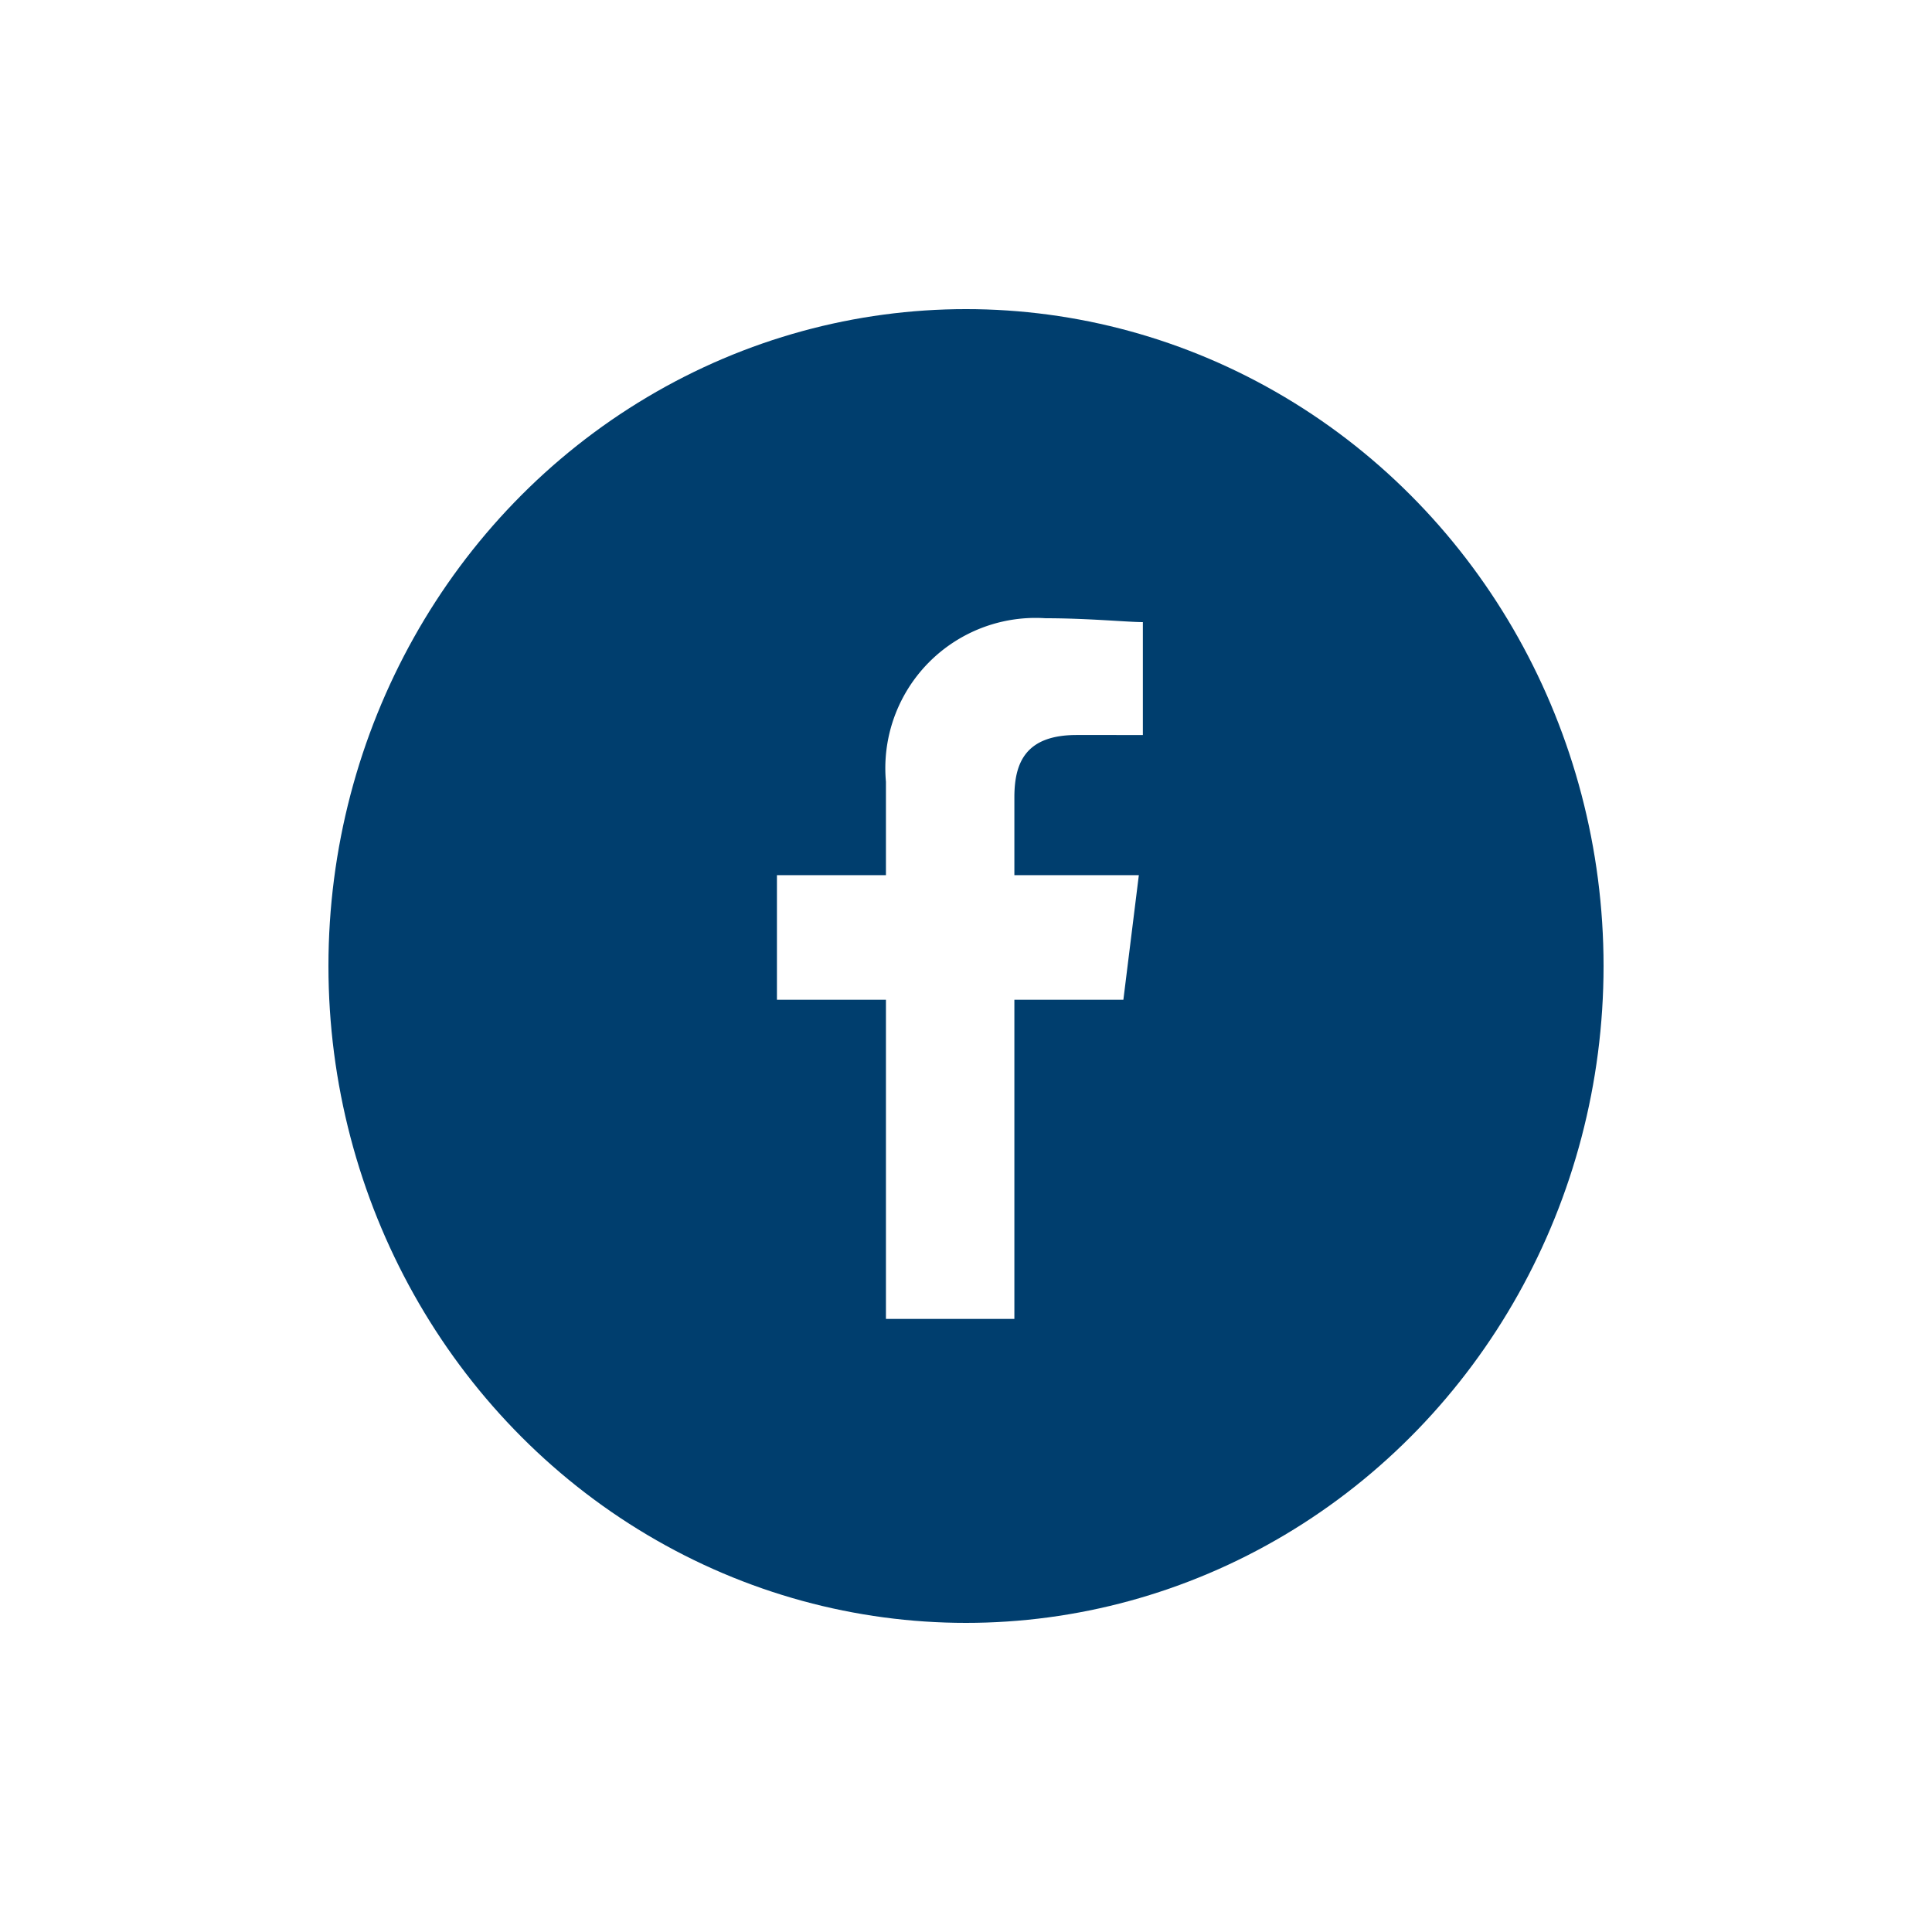
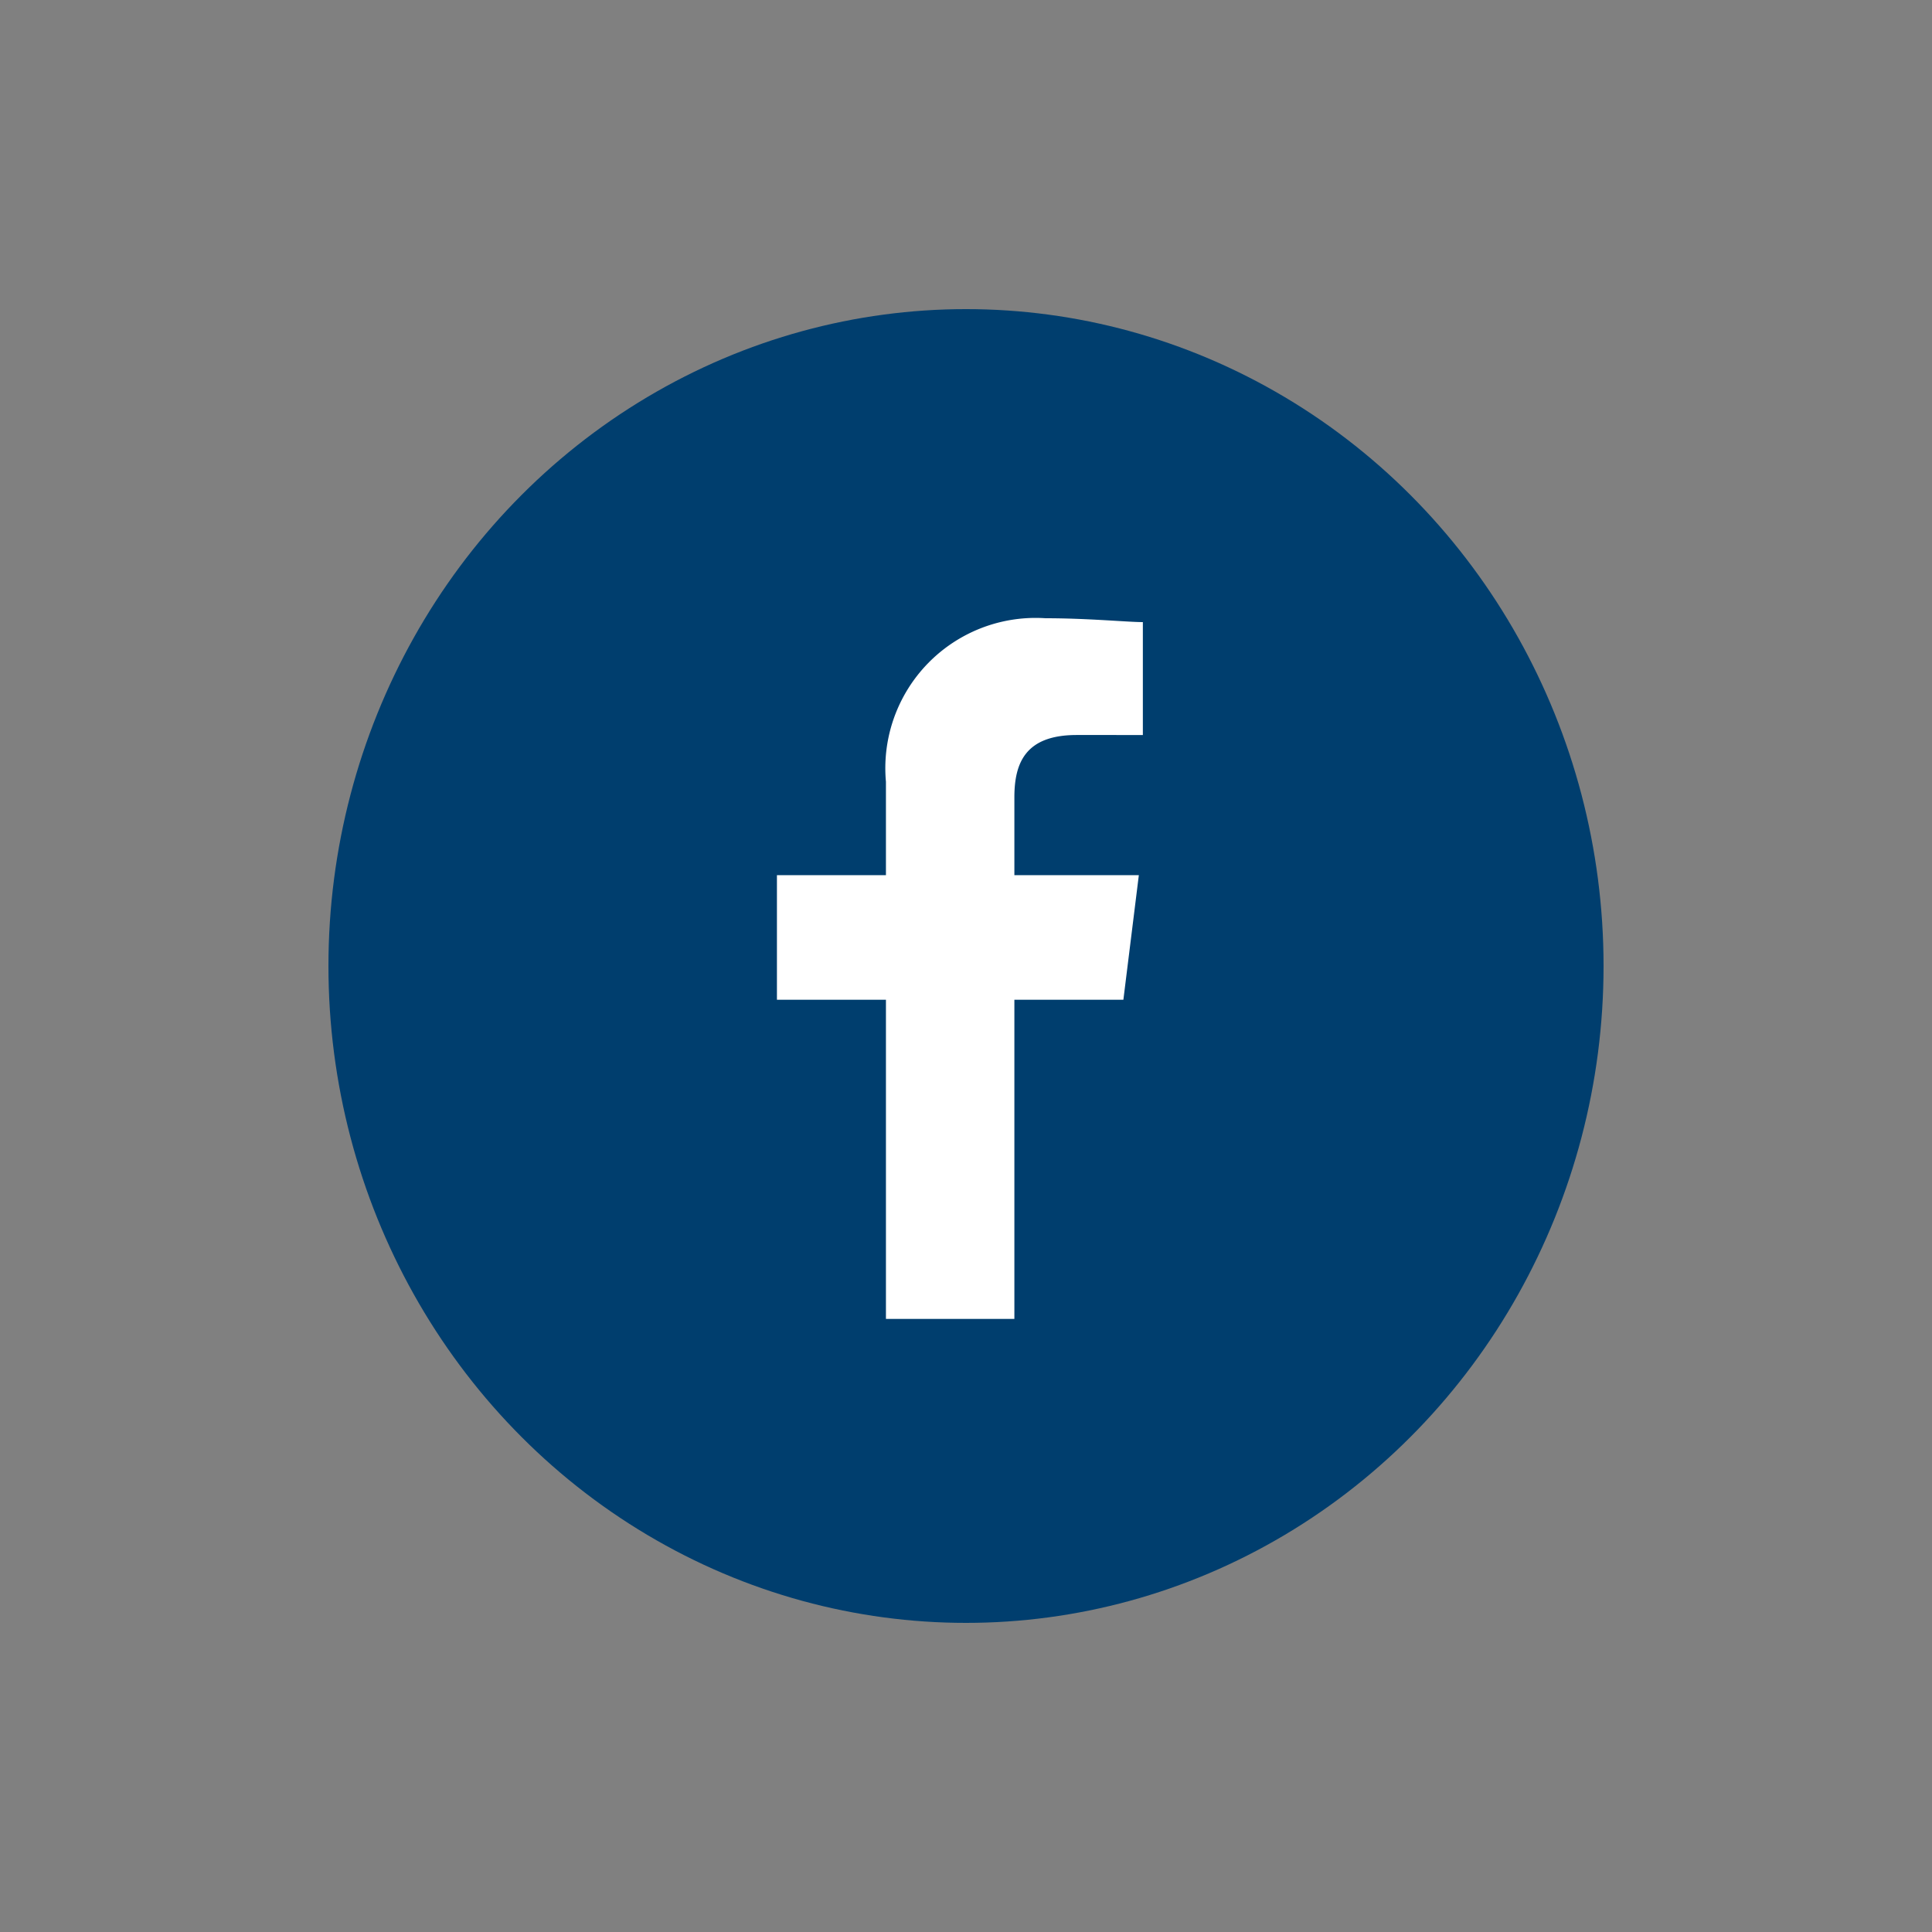
<svg xmlns="http://www.w3.org/2000/svg" width="50" height="50" viewBox="0 0 50 50">
  <rect x="0" y="0" width="50" height="50" fill="#808080" stroke="none" />
  <defs>
    <clipPath id="clip-Artboard_4">
      <rect width="50" height="50" />
    </clipPath>
  </defs>
  <g id="Artboard_4" data-name="Artboard – 4" clip-path="url(#clip-Artboard_4)">
-     <rect width="50" height="50" fill="#fff" />
    <g id="Group_1009" data-name="Group 1009" transform="translate(8.655 8)">
      <ellipse id="Ellipse_23" data-name="Ellipse 23" cx="16.5" cy="17" rx="16.5" ry="17" transform="translate(-0.155)" fill="#003e6e" />
      <g id="Component_1" data-name="Component 1" transform="translate(6.845 8)">
-         <rect id="Rectangle_392" data-name="Rectangle 392" width="18" height="18" fill="none" />
        <path id="Path_1" data-name="Path 1" d="M86.145,18.133V9.873h2.821l.4-3.224H86.145V4.634c0-.907.3-1.612,1.612-1.612H89.47V.1c-.4,0-1.41-.1-2.519-.1a3.889,3.889,0,0,0-4.13,4.231V6.649H80V9.873h2.821v8.261Z" transform="translate(-75.393 0)" fill="#fff" fill-rule="evenodd" />
      </g>
    </g>
  </g>
</svg>